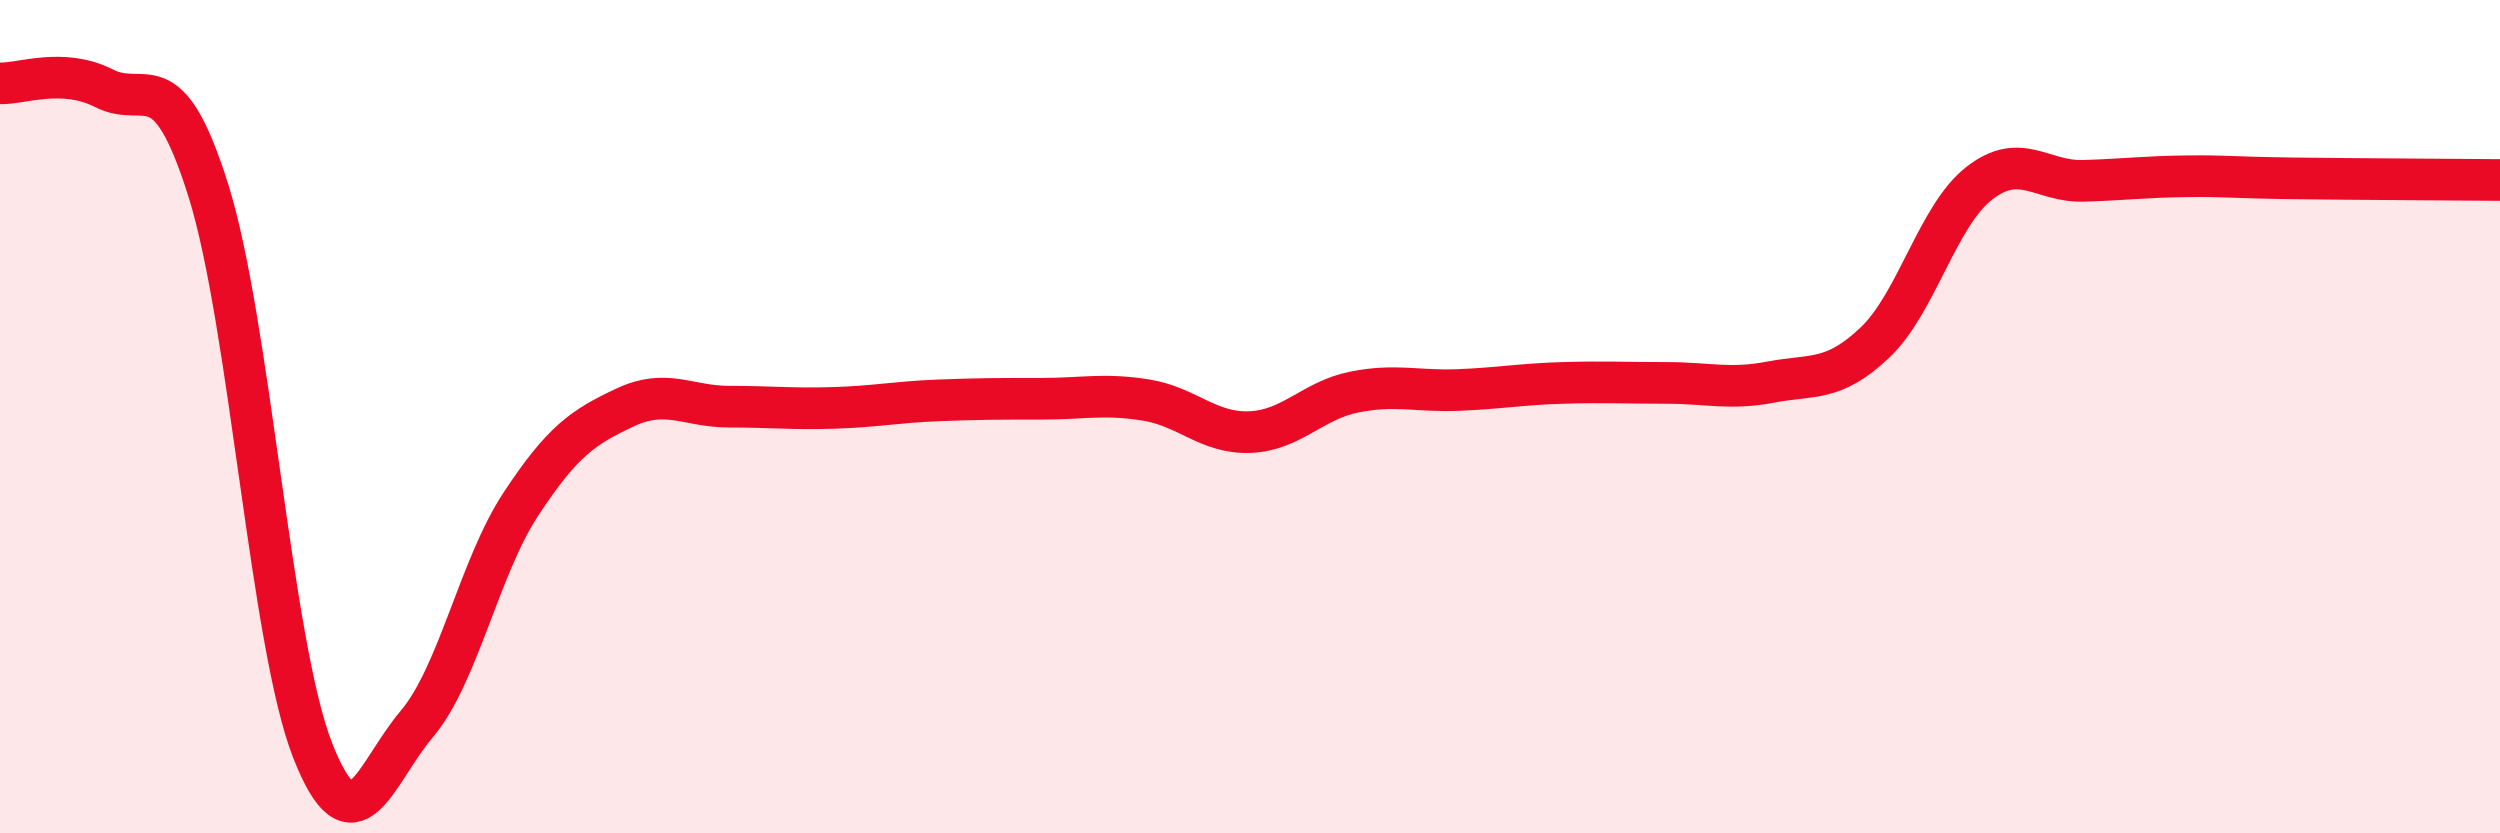
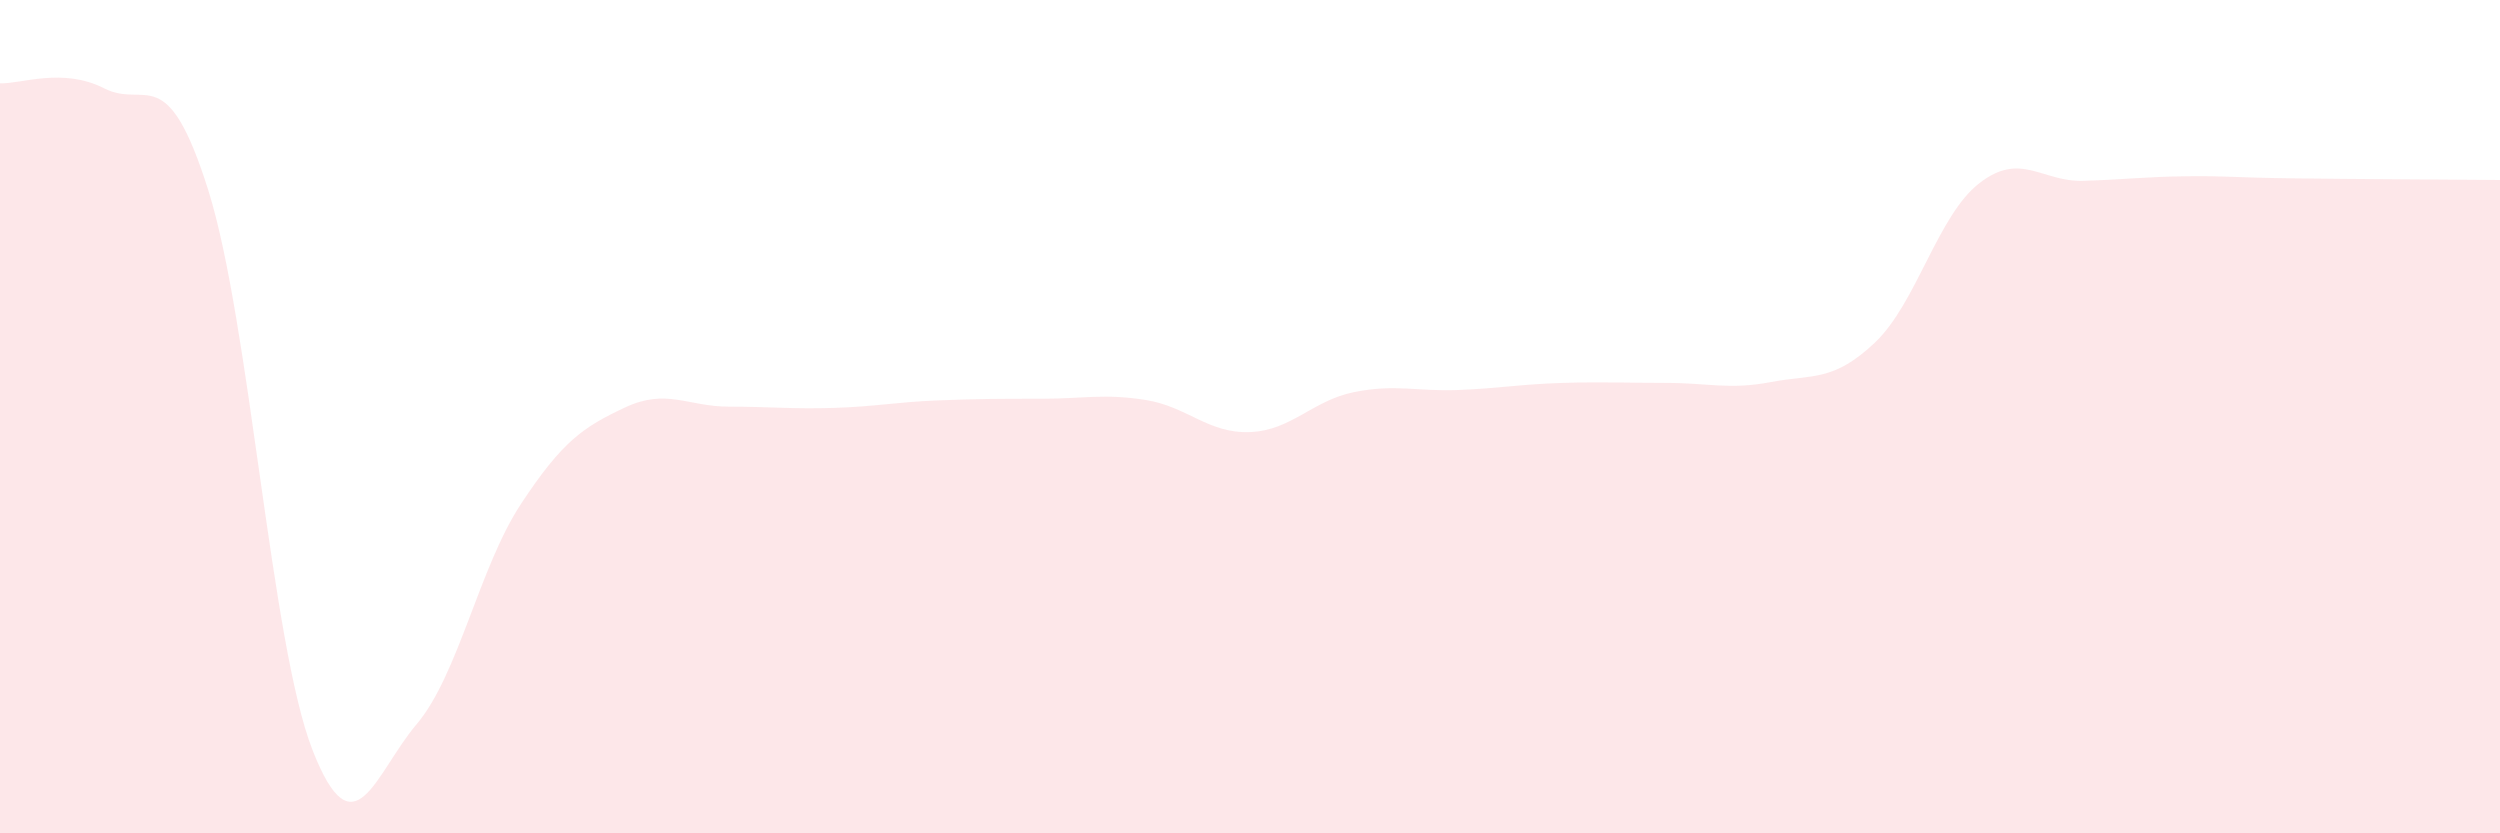
<svg xmlns="http://www.w3.org/2000/svg" width="60" height="20" viewBox="0 0 60 20">
  <path d="M 0,2 C 0.5,2.02 1.5,1.61 2.5,2.12 C 3.5,2.63 4,1.39 5,4.57 C 6,7.75 6.5,15.44 7.5,18 C 8.5,20.56 9,18.56 10,17.38 C 11,16.2 11.5,13.62 12.5,12.1 C 13.5,10.58 14,10.25 15,9.78 C 16,9.31 16.5,9.76 17.5,9.76 C 18.5,9.76 19,9.82 20,9.79 C 21,9.76 21.5,9.65 22.5,9.61 C 23.5,9.57 24,9.57 25,9.57 C 26,9.57 26.5,9.44 27.5,9.6 C 28.5,9.76 29,10.41 30,10.37 C 31,10.33 31.5,9.61 32.5,9.41 C 33.5,9.21 34,9.4 35,9.36 C 36,9.32 36.5,9.22 37.5,9.19 C 38.5,9.16 39,9.19 40,9.19 C 41,9.19 41.5,9.36 42.5,9.17 C 43.5,8.98 44,9.17 45,8.22 C 46,7.27 46.5,5.18 47.5,4.4 C 48.5,3.62 49,4.37 50,4.34 C 51,4.31 51.5,4.24 52.5,4.23 C 53.5,4.22 53.5,4.26 55,4.28 C 56.5,4.3 59,4.31 60,4.32L60 20L0 20Z" fill="#EB0A25" opacity="0.1" stroke-linecap="round" stroke-linejoin="round" />
-   <path d="M 0,2 C 0.5,2.02 1.5,1.61 2.5,2.12 C 3.5,2.63 4,1.39 5,4.57 C 6,7.75 6.5,15.44 7.5,18 C 8.5,20.56 9,18.56 10,17.38 C 11,16.2 11.5,13.62 12.5,12.1 C 13.5,10.58 14,10.25 15,9.78 C 16,9.31 16.5,9.76 17.5,9.76 C 18.5,9.76 19,9.82 20,9.79 C 21,9.76 21.5,9.65 22.5,9.61 C 23.5,9.57 24,9.57 25,9.57 C 26,9.57 26.5,9.44 27.5,9.6 C 28.5,9.76 29,10.41 30,10.37 C 31,10.33 31.5,9.61 32.5,9.41 C 33.5,9.21 34,9.4 35,9.36 C 36,9.32 36.5,9.22 37.5,9.19 C 38.5,9.16 39,9.19 40,9.19 C 41,9.19 41.5,9.36 42.5,9.17 C 43.5,8.98 44,9.17 45,8.22 C 46,7.27 46.5,5.18 47.5,4.4 C 48.5,3.62 49,4.37 50,4.34 C 51,4.31 51.5,4.24 52.5,4.23 C 53.5,4.22 53.5,4.26 55,4.28 C 56.5,4.3 59,4.31 60,4.32" stroke="#EB0A25" stroke-width="1" fill="none" stroke-linecap="round" stroke-linejoin="round" />
</svg>